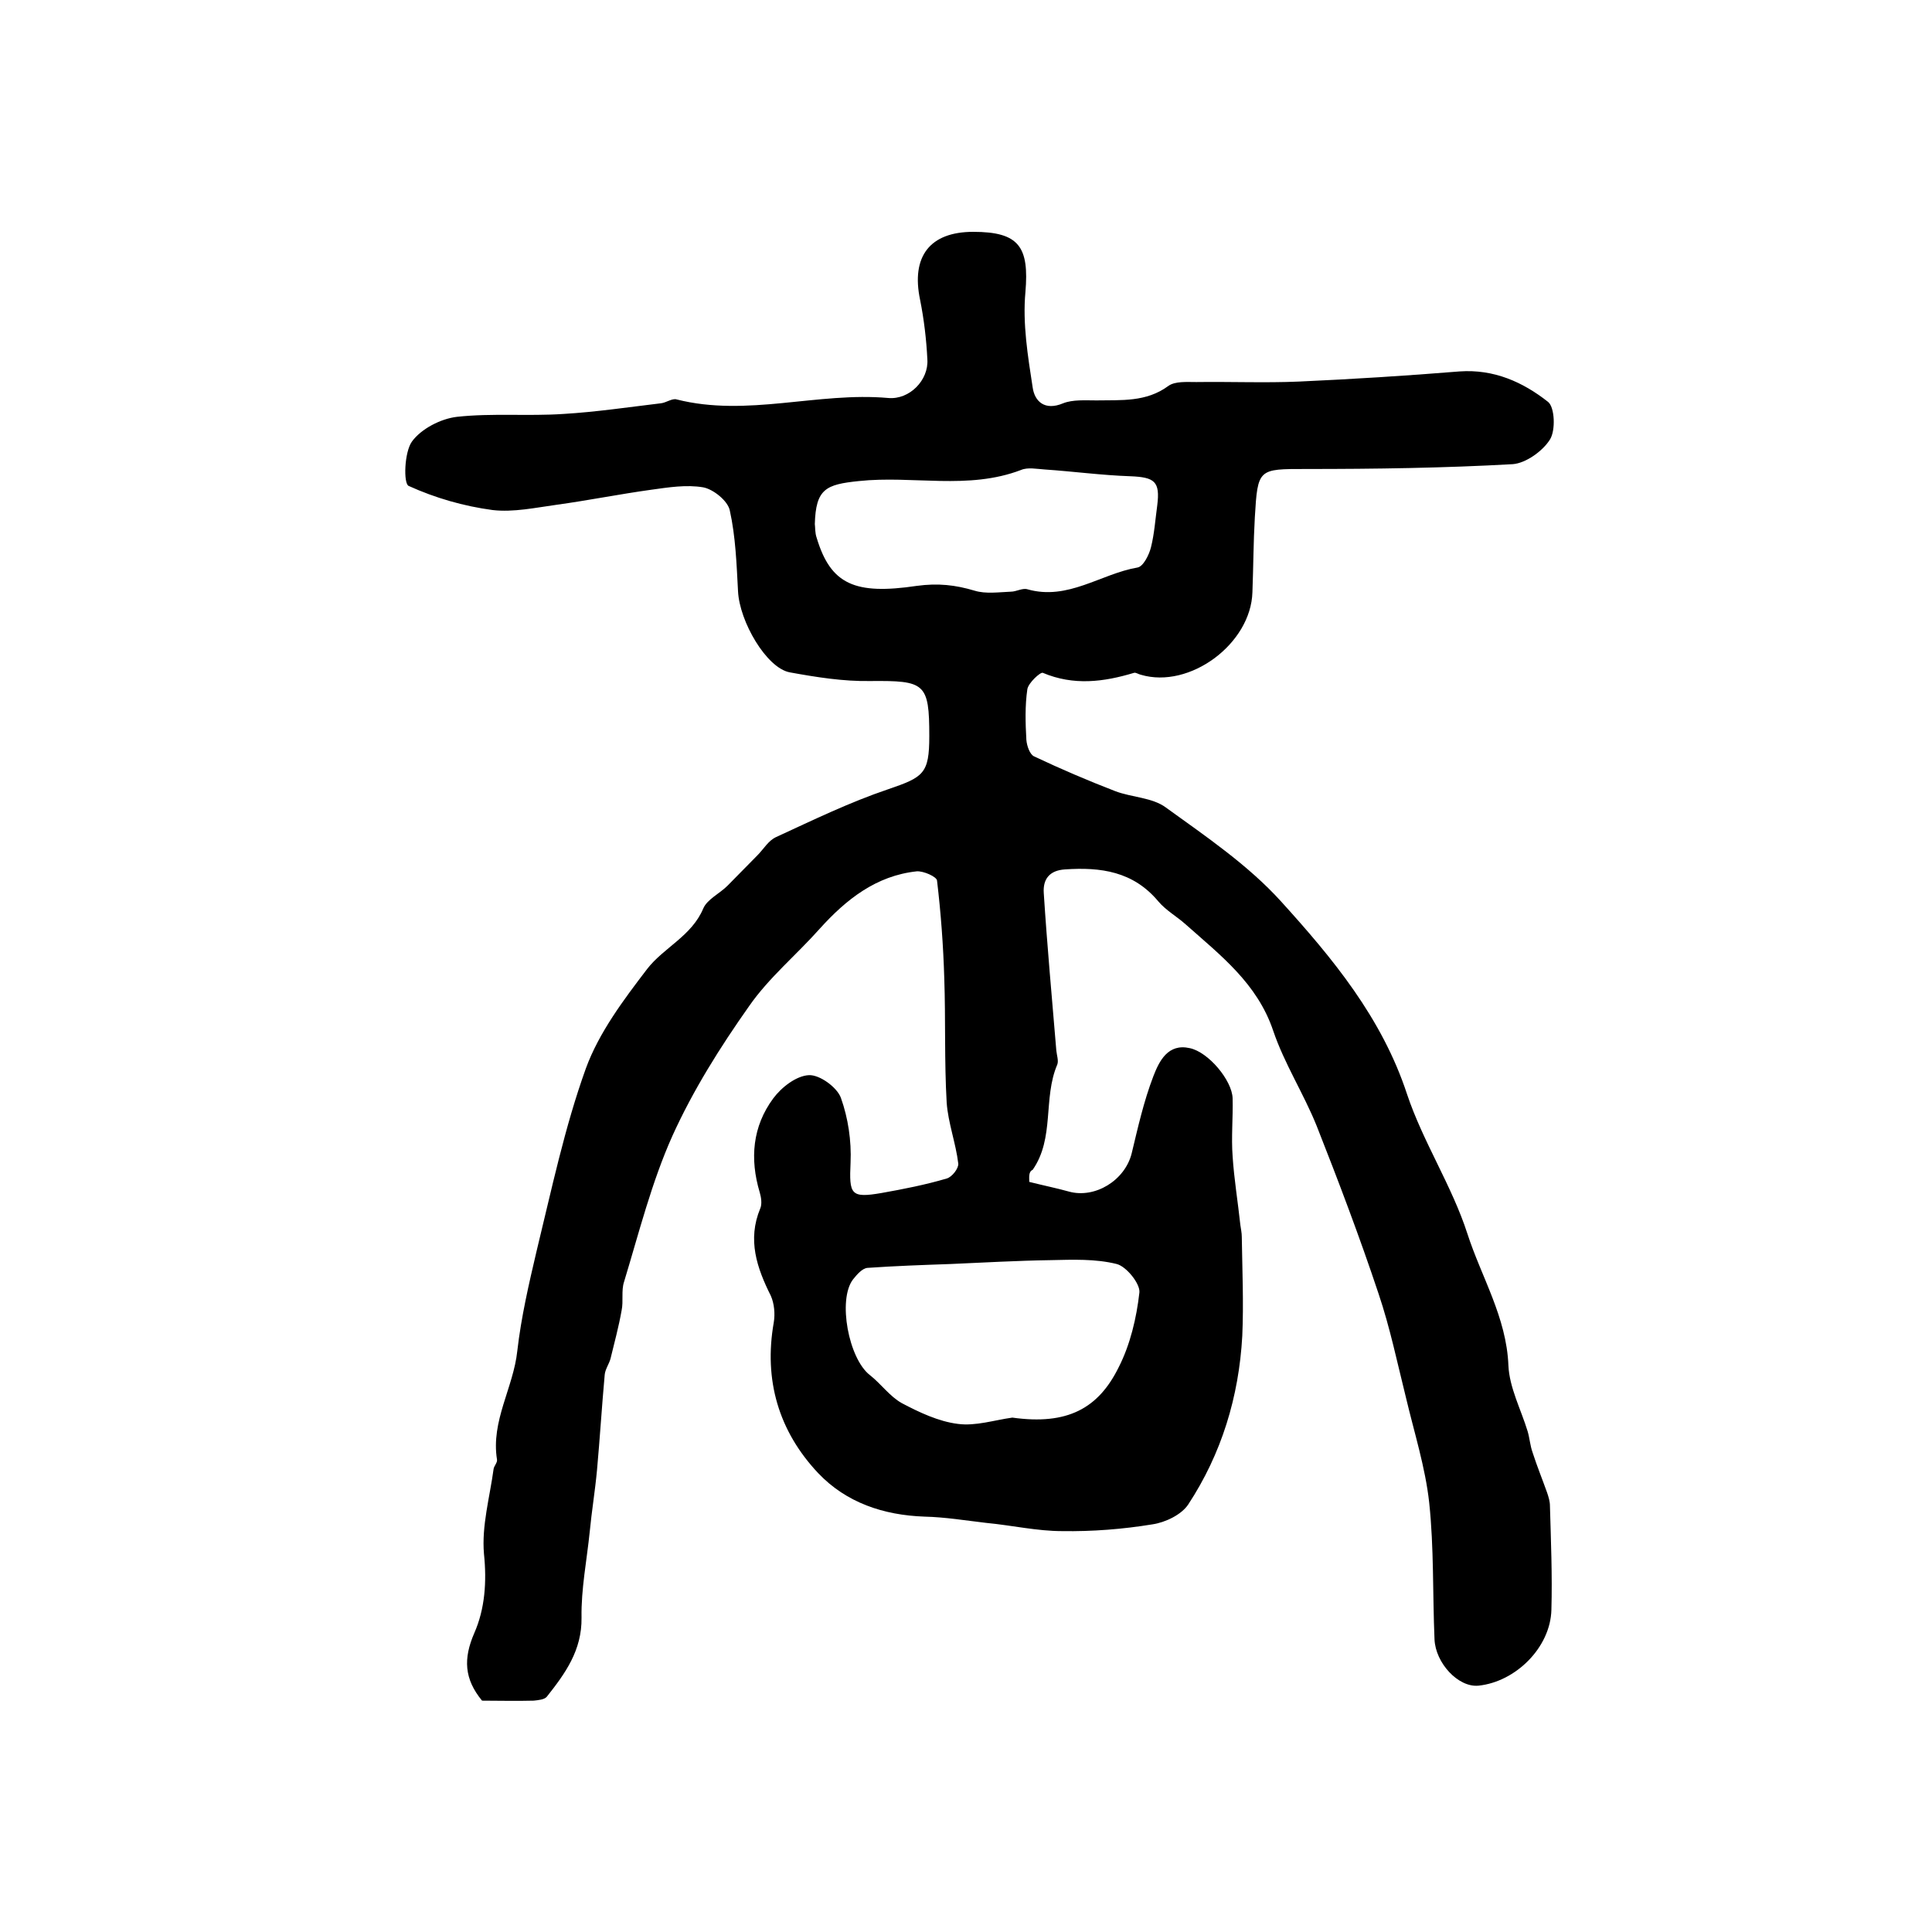
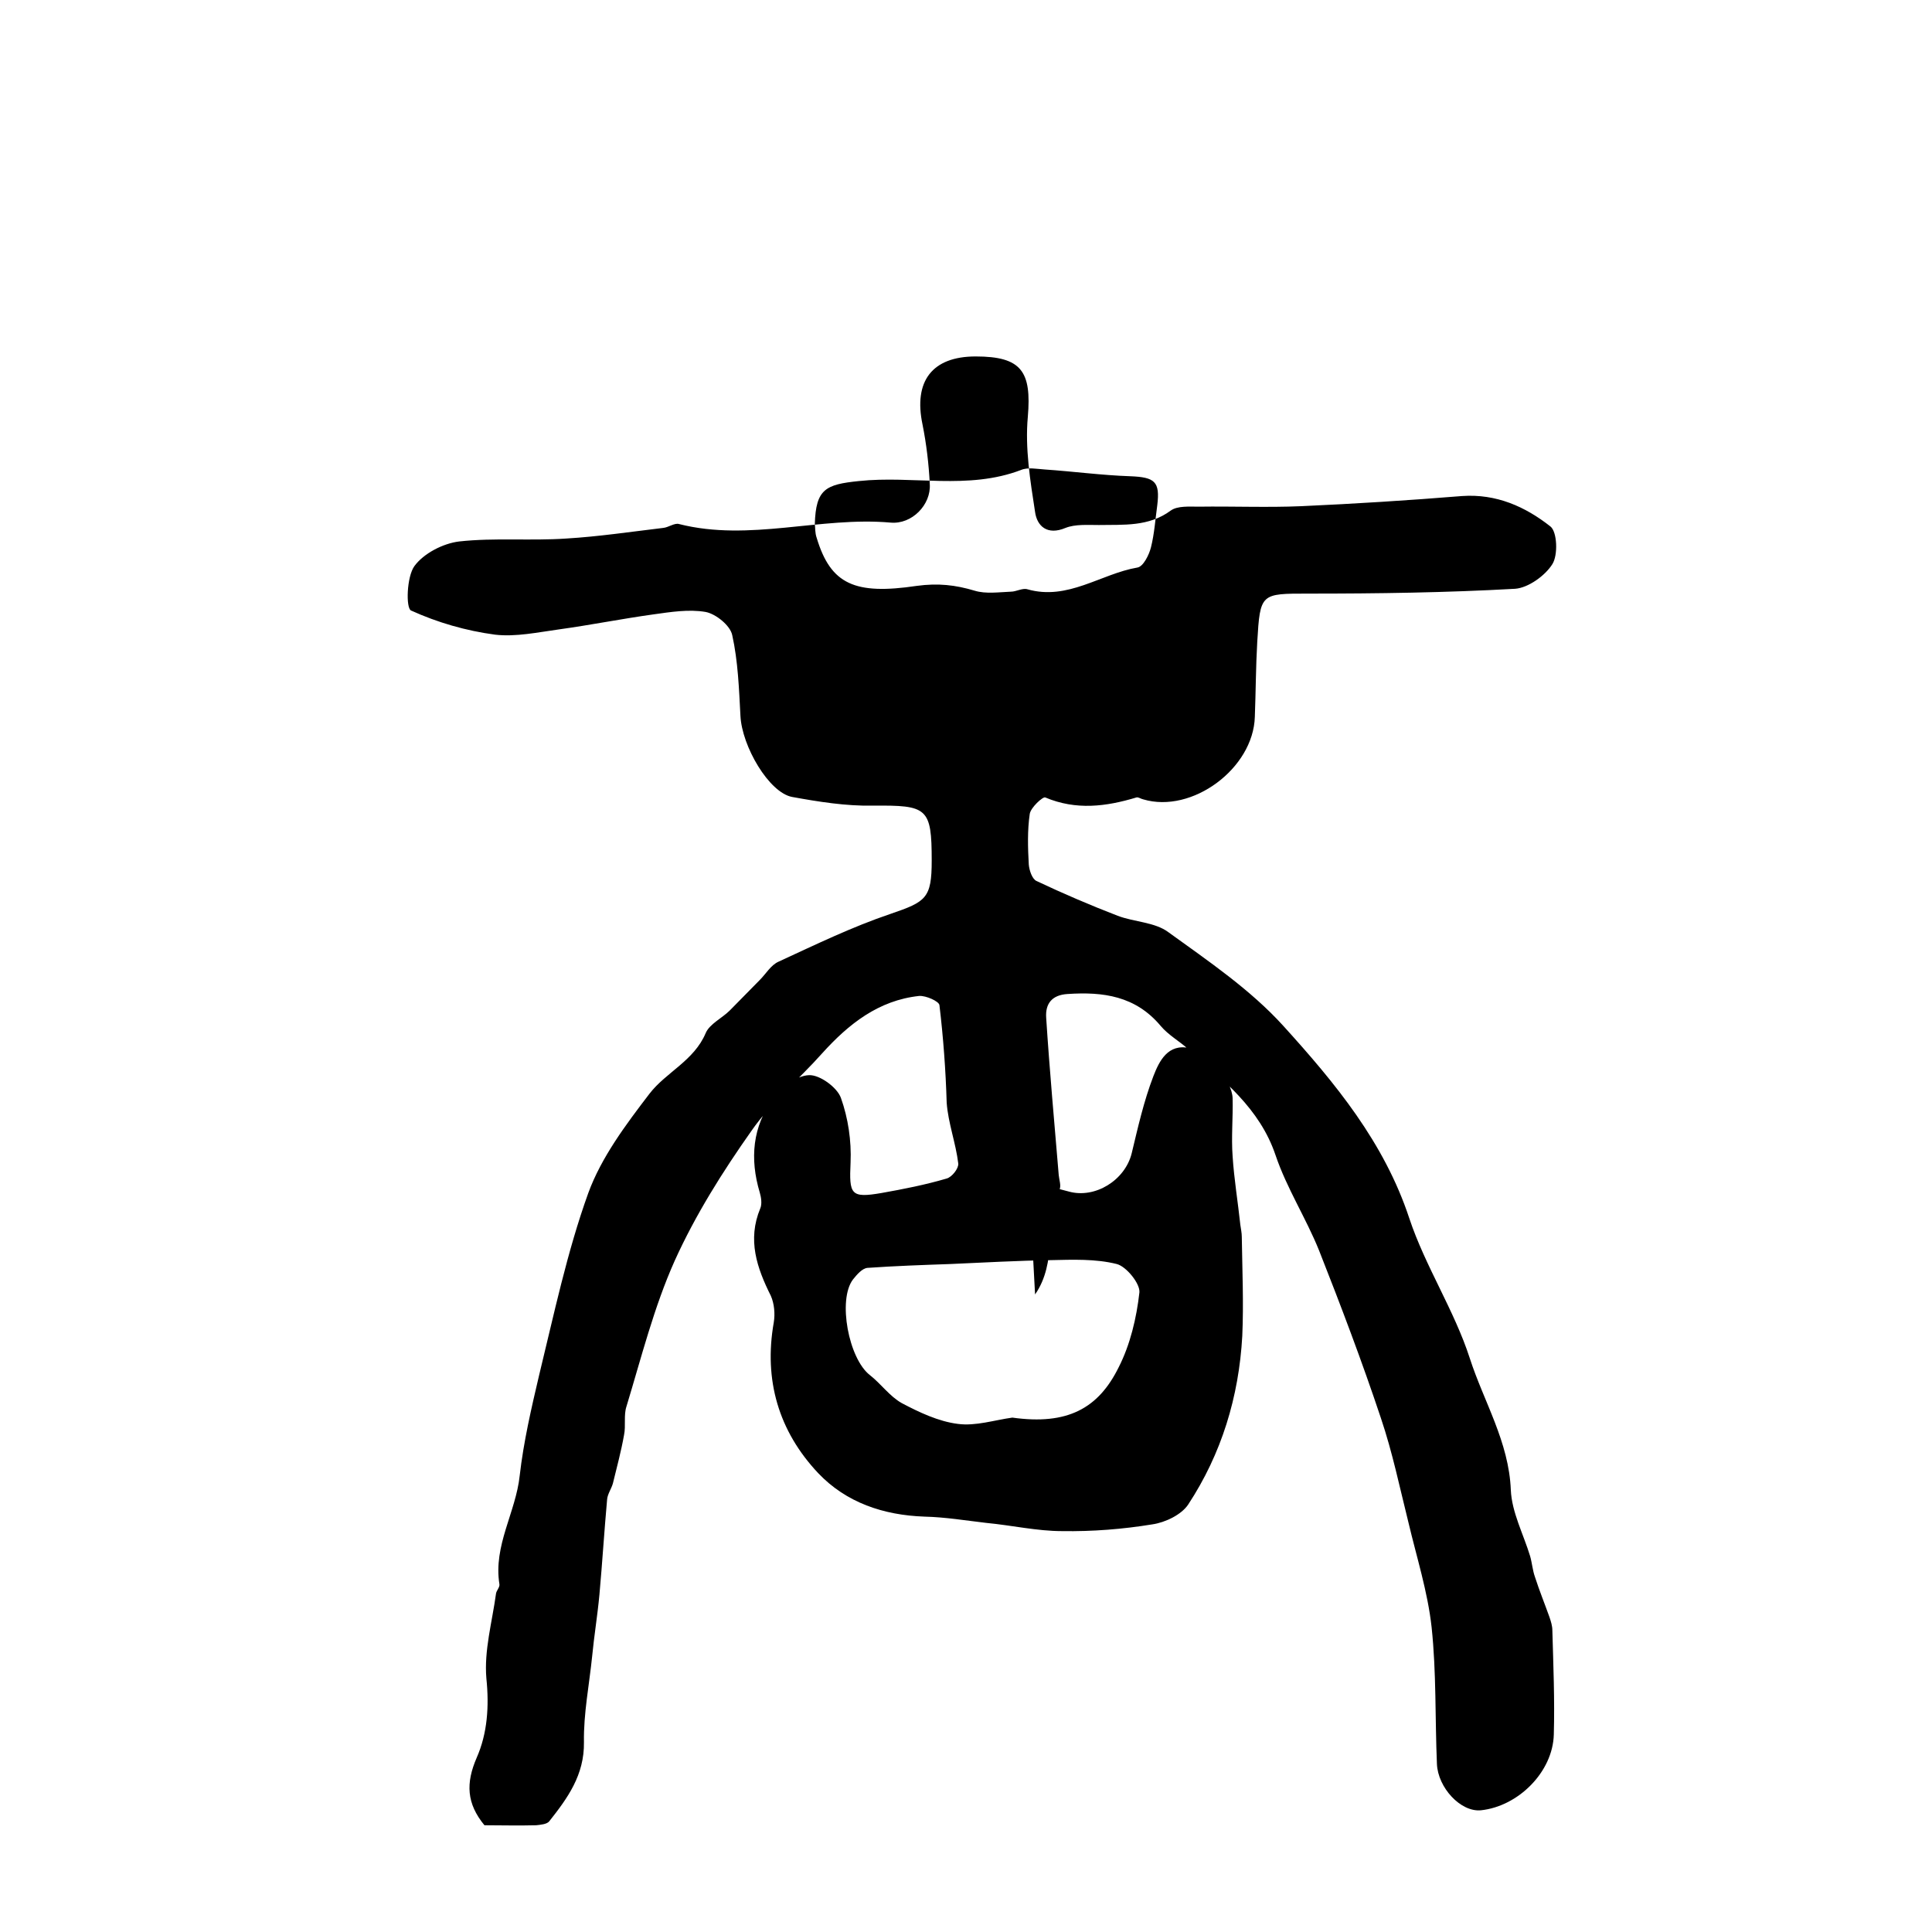
<svg xmlns="http://www.w3.org/2000/svg" version="1.1" id="图层_1" x="0px" y="0px" viewBox="0 0 400 400" style="enable-background:new 0 0 400 400;" xml:space="preserve">
  <style type="text/css">
	.st0{fill:#FFFFFF;}
</style>
  <g>
-     <path d="M213.1,244.7c3.2,0.8,5.7,1.3,8.2,2c5.4,1.5,11.6-2.3,13-7.9c1.3-5.4,2.5-10.8,4.5-16c1.2-3.1,3-6.8,7.5-5.8   c3.9,0.8,8.8,6.7,8.9,10.4c0.1,4-0.3,8,0,12c0.3,4.7,1.1,9.5,1.6,14.2c0.1,0.8,0.3,1.6,0.3,2.5c0.1,6.8,0.4,13.7,0.1,20.5   c-0.7,12.6-4.3,24.4-11.2,34.9c-1.4,2.1-4.7,3.7-7.4,4.1c-6.1,1-12.4,1.5-18.7,1.4c-5.2,0-10.4-1.2-15.7-1.7   c-4.3-0.5-8.5-1.2-12.8-1.3c-8.5-0.3-16.2-2.9-22-9c-8.2-8.7-11.3-19.3-9.2-31.2c0.3-1.8,0.1-3.9-0.6-5.5   c-2.9-5.8-4.9-11.6-2.2-18.1c0.4-0.9,0.2-2.3-0.1-3.3c-2.1-7-1.5-13.7,2.8-19.5c1.7-2.3,4.8-4.7,7.4-4.8c2.2-0.1,5.8,2.5,6.6,4.7   c1.5,4.2,2.2,8.9,2,13.4c-0.3,6.6,0,7.4,6.4,6.3c4.5-0.8,9.1-1.7,13.5-3c1.1-0.3,2.5-2.1,2.4-3.1c-0.5-4.2-2.1-8.4-2.4-12.6   c-0.5-8.6-0.2-17.2-0.5-25.8c-0.2-6.7-0.7-13.5-1.5-20.2c-0.1-0.8-2.8-2-4.2-1.9c-8.4,0.9-14.6,5.8-20.1,11.9   c-4.8,5.4-10.5,10.1-14.6,16c-6,8.5-11.6,17.4-15.9,26.9c-4.3,9.6-6.9,20-10,30.2c-0.6,1.8-0.1,4-0.5,5.9c-0.6,3.4-1.5,6.7-2.3,10   c-0.3,1.1-1.1,2.2-1.2,3.3c-0.6,6.6-1,13.2-1.6,19.8c-0.4,4.3-1.1,8.5-1.5,12.7c-0.6,5.9-1.8,11.9-1.7,17.8   c0.1,6.8-3.4,11.6-7.2,16.4c-0.5,0.6-1.8,0.7-2.7,0.8c-3.7,0.1-7.3,0-10.7,0c-3.7-4.5-3.9-8.7-1.6-14c2.2-5,2.6-10.6,2-16.4   c-0.5-5.8,1.2-11.7,2-17.6c0.1-0.6,0.8-1.3,0.7-1.9c-1.3-8,3.4-14.9,4.2-22.5c0.8-7,2.4-13.9,4-20.7c3.1-12.7,5.8-25.6,10.2-37.8   c2.7-7.4,7.8-14.2,12.7-20.6c3.4-4.4,9.2-6.8,11.6-12.5c0.8-1.9,3.4-3.1,5-4.7c2.1-2.1,4.1-4.2,6.2-6.3c1.3-1.3,2.3-3.1,3.9-3.8   c7.6-3.5,15.2-7.2,23.2-9.9c7.3-2.5,8.5-3.2,8.5-11c0-11-0.9-11.5-12.2-11.4c-5.6,0.1-11.2-0.8-16.7-1.8   c-4.8-0.9-10.4-10.5-10.7-16.8c-0.3-5.6-0.5-11.3-1.7-16.7c-0.4-2-3.4-4.4-5.5-4.8c-3.5-0.6-7.2,0-10.8,0.5   c-6.5,0.9-13,2.2-19.5,3.1c-4.4,0.6-9,1.6-13.3,1.1c-6-0.8-11.9-2.5-17.4-5c-1.1-0.5-0.9-7,0.7-9.2c1.9-2.6,5.9-4.7,9.3-5.1   c7.3-0.8,14.7-0.1,22.1-0.6c6.7-0.4,13.4-1.4,20.1-2.2c1.1-0.1,2.4-1.1,3.3-0.8c14.6,3.7,29.2-1.6,43.8-0.3c4.4,0.4,8.4-3.7,8.1-8   c-0.2-4.1-0.7-8.3-1.5-12.3c-1.9-9,2-14.1,11-14.1c9.5,0,11.6,3.1,10.8,12.5c-0.6,6.5,0.5,13.2,1.5,19.7c0.4,2.9,2.5,4.9,6.3,3.3   c2-0.8,4.6-0.6,6.9-0.6c5.1-0.1,10.3,0.4,14.9-3c1.4-1,3.8-0.8,5.8-0.8c7.1-0.1,14.2,0.2,21.2-0.1c11.1-0.5,22.2-1.2,33.3-2.1   c7.1-0.5,13.1,2.2,18.3,6.3c1.4,1.1,1.6,5.9,0.4,7.8c-1.5,2.4-5,4.9-7.7,5.1c-14.2,0.8-28.5,1-42.8,1c-9.9,0-10-0.1-10.6,10   c-0.3,5.2-0.3,10.3-0.5,15.5c-0.3,10.7-13,20.1-23.1,17.1c-0.5-0.1-1-0.5-1.4-0.4c-6.3,1.9-12.5,2.7-18.9,0c-0.5-0.2-3,2.1-3.2,3.4   c-0.5,3.4-0.4,7-0.2,10.5c0.1,1.2,0.7,3,1.6,3.4c5.5,2.6,11.1,5,16.8,7.2c3.4,1.3,7.7,1.3,10.5,3.4c8.3,6,17,11.9,23.8,19.4   c10.7,11.8,20.9,24.1,26.1,39.9c3.3,9.9,9.3,19,12.5,28.9c2.9,9,8.1,17.3,8.5,27.3c0.2,4.6,2.6,9.1,4,13.7c0.4,1.4,0.5,2.9,1,4.3   c0.9,2.8,2,5.5,3,8.3c0.3,0.9,0.6,1.8,0.6,2.8c0.2,7.2,0.5,14.3,0.3,21.5c-0.2,7.8-7.4,14.9-15.1,15.7c-4.2,0.4-8.9-4.7-9.1-9.6   c-0.4-9.4-0.1-18.9-1.1-28.3c-0.8-7.3-3.1-14.5-4.8-21.7c-1.8-7.2-3.3-14.5-5.7-21.6c-3.9-11.7-8.3-23.3-12.8-34.7   c-2.7-6.7-6.7-12.9-9-19.7c-3.3-9.8-10.9-15.6-18.1-22c-1.9-1.7-4.1-2.9-5.7-4.8c-5.2-6.2-11.9-7.1-19.3-6.6   c-3.2,0.2-4.6,2-4.4,4.9c0.7,10.9,1.7,21.8,2.6,32.6c0.1,1,0.5,2.1,0.2,2.9c-3,7-0.5,15.2-5.1,21.8   C212.9,242.6,213.1,243.8,213.1,244.7z M209.6,293.5c11.4,1.6,17.8-1.9,22-10.4c2.4-4.7,3.7-10.2,4.3-15.5c0.2-1.8-2.7-5.4-4.7-5.9   c-4.4-1.1-9.1-0.9-13.7-0.8c-6.9,0.1-13.8,0.5-20.7,0.8c-5.7,0.2-11.5,0.4-17.2,0.8c-1.1,0.1-2.2,1.4-3,2.4   c-3.2,4.2-0.9,16.4,3.5,19.8c2.3,1.8,4.1,4.4,6.6,5.8c3.6,1.9,7.6,3.8,11.6,4.3C202,295.3,205.9,294,209.6,293.5z M168.7,108.5   c0.1,0.6,0,1.8,0.4,2.9c2.9,9.6,7.9,11.8,20.7,9.9c4.4-0.6,8-0.2,12,1c2.3,0.7,5,0.3,7.5,0.2c1.1,0,2.4-0.8,3.4-0.5   c8.4,2.4,15.2-3.2,22.8-4.5c1.2-0.2,2.4-2.6,2.8-4.2c0.7-2.8,0.9-5.8,1.3-8.7c0.6-4.9-0.5-5.8-5.6-6c-5.9-0.2-11.8-1-17.7-1.4   c-1.6-0.1-3.5-0.5-4.9,0.1c-11,4.2-22.4,1.1-33.6,2.3C171,100.3,168.9,101.2,168.7,108.5z" />
+     <path d="M213.1,244.7c3.2,0.8,5.7,1.3,8.2,2c5.4,1.5,11.6-2.3,13-7.9c1.3-5.4,2.5-10.8,4.5-16c1.2-3.1,3-6.8,7.5-5.8   c3.9,0.8,8.8,6.7,8.9,10.4c0.1,4-0.3,8,0,12c0.3,4.7,1.1,9.5,1.6,14.2c0.1,0.8,0.3,1.6,0.3,2.5c0.1,6.8,0.4,13.7,0.1,20.5   c-0.7,12.6-4.3,24.4-11.2,34.9c-1.4,2.1-4.7,3.7-7.4,4.1c-6.1,1-12.4,1.5-18.7,1.4c-5.2,0-10.4-1.2-15.7-1.7   c-4.3-0.5-8.5-1.2-12.8-1.3c-8.5-0.3-16.2-2.9-22-9c-8.2-8.7-11.3-19.3-9.2-31.2c0.3-1.8,0.1-3.9-0.6-5.5   c-2.9-5.8-4.9-11.6-2.2-18.1c0.4-0.9,0.2-2.3-0.1-3.3c-2.1-7-1.5-13.7,2.8-19.5c1.7-2.3,4.8-4.7,7.4-4.8c2.2-0.1,5.8,2.5,6.6,4.7   c1.5,4.2,2.2,8.9,2,13.4c-0.3,6.6,0,7.4,6.4,6.3c4.5-0.8,9.1-1.7,13.5-3c1.1-0.3,2.5-2.1,2.4-3.1c-0.5-4.2-2.1-8.4-2.4-12.6   c-0.2-6.7-0.7-13.5-1.5-20.2c-0.1-0.8-2.8-2-4.2-1.9c-8.4,0.9-14.6,5.8-20.1,11.9   c-4.8,5.4-10.5,10.1-14.6,16c-6,8.5-11.6,17.4-15.9,26.9c-4.3,9.6-6.9,20-10,30.2c-0.6,1.8-0.1,4-0.5,5.9c-0.6,3.4-1.5,6.7-2.3,10   c-0.3,1.1-1.1,2.2-1.2,3.3c-0.6,6.6-1,13.2-1.6,19.8c-0.4,4.3-1.1,8.5-1.5,12.7c-0.6,5.9-1.8,11.9-1.7,17.8   c0.1,6.8-3.4,11.6-7.2,16.4c-0.5,0.6-1.8,0.7-2.7,0.8c-3.7,0.1-7.3,0-10.7,0c-3.7-4.5-3.9-8.7-1.6-14c2.2-5,2.6-10.6,2-16.4   c-0.5-5.8,1.2-11.7,2-17.6c0.1-0.6,0.8-1.3,0.7-1.9c-1.3-8,3.4-14.9,4.2-22.5c0.8-7,2.4-13.9,4-20.7c3.1-12.7,5.8-25.6,10.2-37.8   c2.7-7.4,7.8-14.2,12.7-20.6c3.4-4.4,9.2-6.8,11.6-12.5c0.8-1.9,3.4-3.1,5-4.7c2.1-2.1,4.1-4.2,6.2-6.3c1.3-1.3,2.3-3.1,3.9-3.8   c7.6-3.5,15.2-7.2,23.2-9.9c7.3-2.5,8.5-3.2,8.5-11c0-11-0.9-11.5-12.2-11.4c-5.6,0.1-11.2-0.8-16.7-1.8   c-4.8-0.9-10.4-10.5-10.7-16.8c-0.3-5.6-0.5-11.3-1.7-16.7c-0.4-2-3.4-4.4-5.5-4.8c-3.5-0.6-7.2,0-10.8,0.5   c-6.5,0.9-13,2.2-19.5,3.1c-4.4,0.6-9,1.6-13.3,1.1c-6-0.8-11.9-2.5-17.4-5c-1.1-0.5-0.9-7,0.7-9.2c1.9-2.6,5.9-4.7,9.3-5.1   c7.3-0.8,14.7-0.1,22.1-0.6c6.7-0.4,13.4-1.4,20.1-2.2c1.1-0.1,2.4-1.1,3.3-0.8c14.6,3.7,29.2-1.6,43.8-0.3c4.4,0.4,8.4-3.7,8.1-8   c-0.2-4.1-0.7-8.3-1.5-12.3c-1.9-9,2-14.1,11-14.1c9.5,0,11.6,3.1,10.8,12.5c-0.6,6.5,0.5,13.2,1.5,19.7c0.4,2.9,2.5,4.9,6.3,3.3   c2-0.8,4.6-0.6,6.9-0.6c5.1-0.1,10.3,0.4,14.9-3c1.4-1,3.8-0.8,5.8-0.8c7.1-0.1,14.2,0.2,21.2-0.1c11.1-0.5,22.2-1.2,33.3-2.1   c7.1-0.5,13.1,2.2,18.3,6.3c1.4,1.1,1.6,5.9,0.4,7.8c-1.5,2.4-5,4.9-7.7,5.1c-14.2,0.8-28.5,1-42.8,1c-9.9,0-10-0.1-10.6,10   c-0.3,5.2-0.3,10.3-0.5,15.5c-0.3,10.7-13,20.1-23.1,17.1c-0.5-0.1-1-0.5-1.4-0.4c-6.3,1.9-12.5,2.7-18.9,0c-0.5-0.2-3,2.1-3.2,3.4   c-0.5,3.4-0.4,7-0.2,10.5c0.1,1.2,0.7,3,1.6,3.4c5.5,2.6,11.1,5,16.8,7.2c3.4,1.3,7.7,1.3,10.5,3.4c8.3,6,17,11.9,23.8,19.4   c10.7,11.8,20.9,24.1,26.1,39.9c3.3,9.9,9.3,19,12.5,28.9c2.9,9,8.1,17.3,8.5,27.3c0.2,4.6,2.6,9.1,4,13.7c0.4,1.4,0.5,2.9,1,4.3   c0.9,2.8,2,5.5,3,8.3c0.3,0.9,0.6,1.8,0.6,2.8c0.2,7.2,0.5,14.3,0.3,21.5c-0.2,7.8-7.4,14.9-15.1,15.7c-4.2,0.4-8.9-4.7-9.1-9.6   c-0.4-9.4-0.1-18.9-1.1-28.3c-0.8-7.3-3.1-14.5-4.8-21.7c-1.8-7.2-3.3-14.5-5.7-21.6c-3.9-11.7-8.3-23.3-12.8-34.7   c-2.7-6.7-6.7-12.9-9-19.7c-3.3-9.8-10.9-15.6-18.1-22c-1.9-1.7-4.1-2.9-5.7-4.8c-5.2-6.2-11.9-7.1-19.3-6.6   c-3.2,0.2-4.6,2-4.4,4.9c0.7,10.9,1.7,21.8,2.6,32.6c0.1,1,0.5,2.1,0.2,2.9c-3,7-0.5,15.2-5.1,21.8   C212.9,242.6,213.1,243.8,213.1,244.7z M209.6,293.5c11.4,1.6,17.8-1.9,22-10.4c2.4-4.7,3.7-10.2,4.3-15.5c0.2-1.8-2.7-5.4-4.7-5.9   c-4.4-1.1-9.1-0.9-13.7-0.8c-6.9,0.1-13.8,0.5-20.7,0.8c-5.7,0.2-11.5,0.4-17.2,0.8c-1.1,0.1-2.2,1.4-3,2.4   c-3.2,4.2-0.9,16.4,3.5,19.8c2.3,1.8,4.1,4.4,6.6,5.8c3.6,1.9,7.6,3.8,11.6,4.3C202,295.3,205.9,294,209.6,293.5z M168.7,108.5   c0.1,0.6,0,1.8,0.4,2.9c2.9,9.6,7.9,11.8,20.7,9.9c4.4-0.6,8-0.2,12,1c2.3,0.7,5,0.3,7.5,0.2c1.1,0,2.4-0.8,3.4-0.5   c8.4,2.4,15.2-3.2,22.8-4.5c1.2-0.2,2.4-2.6,2.8-4.2c0.7-2.8,0.9-5.8,1.3-8.7c0.6-4.9-0.5-5.8-5.6-6c-5.9-0.2-11.8-1-17.7-1.4   c-1.6-0.1-3.5-0.5-4.9,0.1c-11,4.2-22.4,1.1-33.6,2.3C171,100.3,168.9,101.2,168.7,108.5z" />
  </g>
</svg>